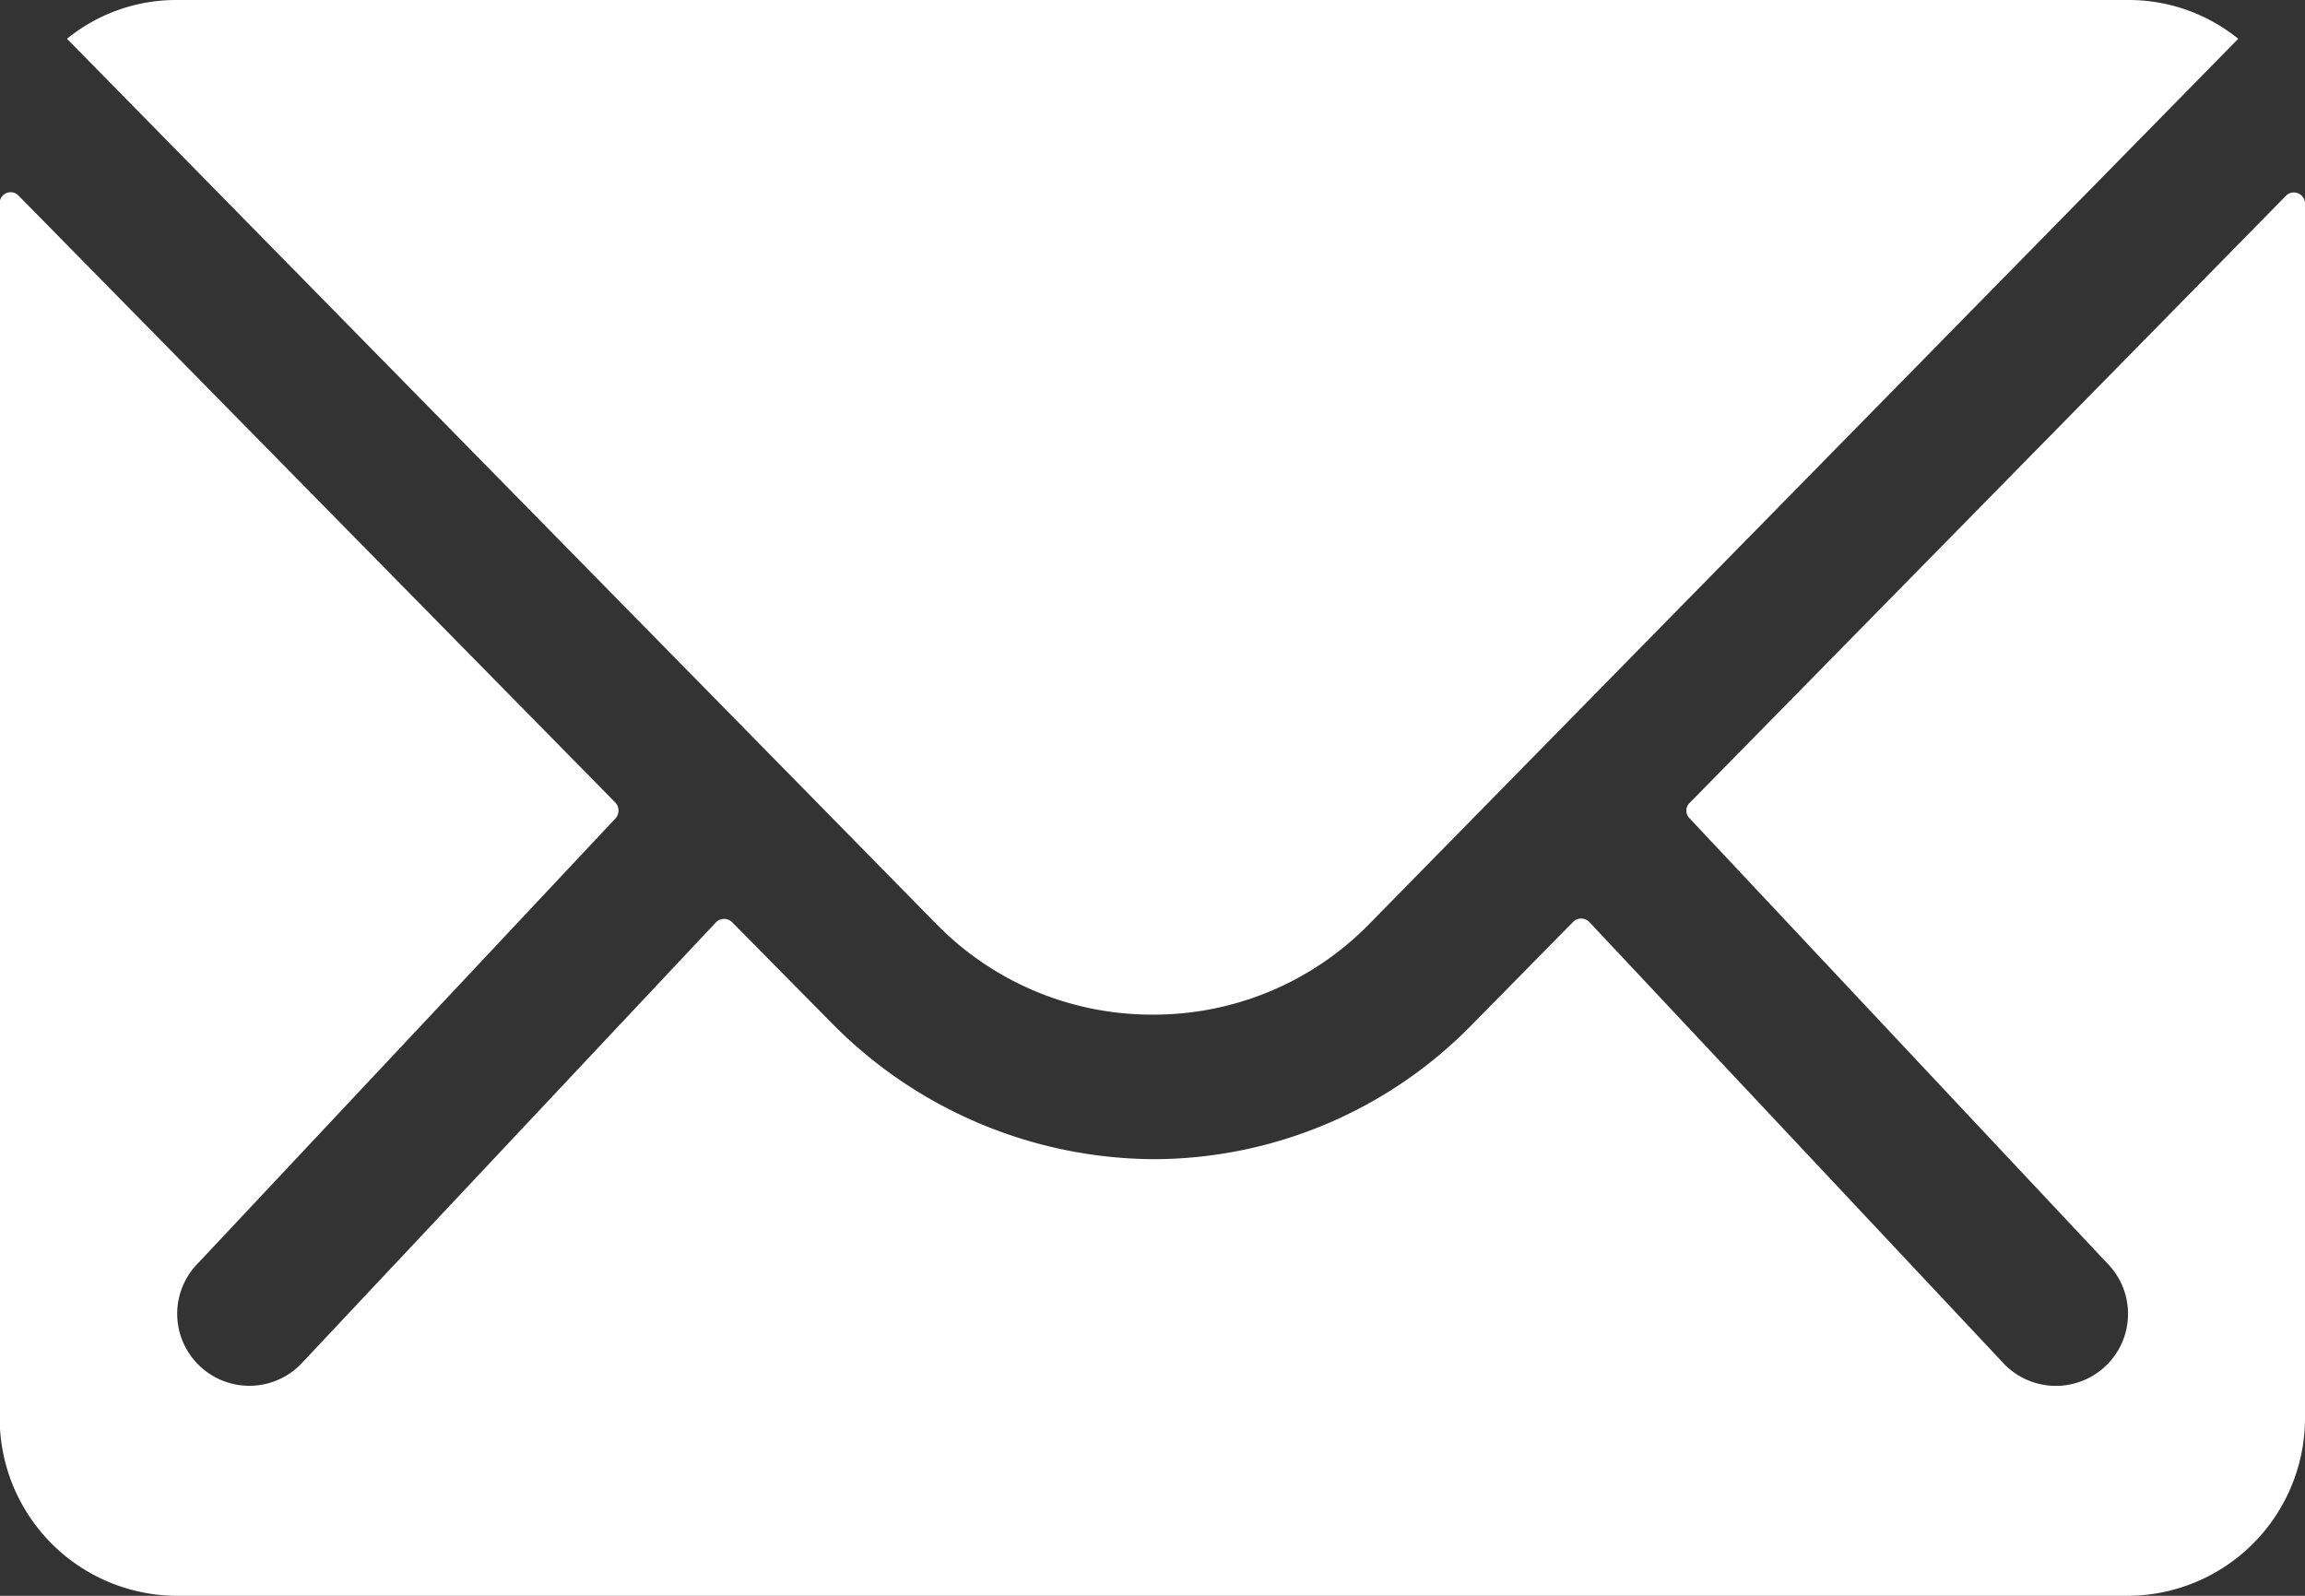
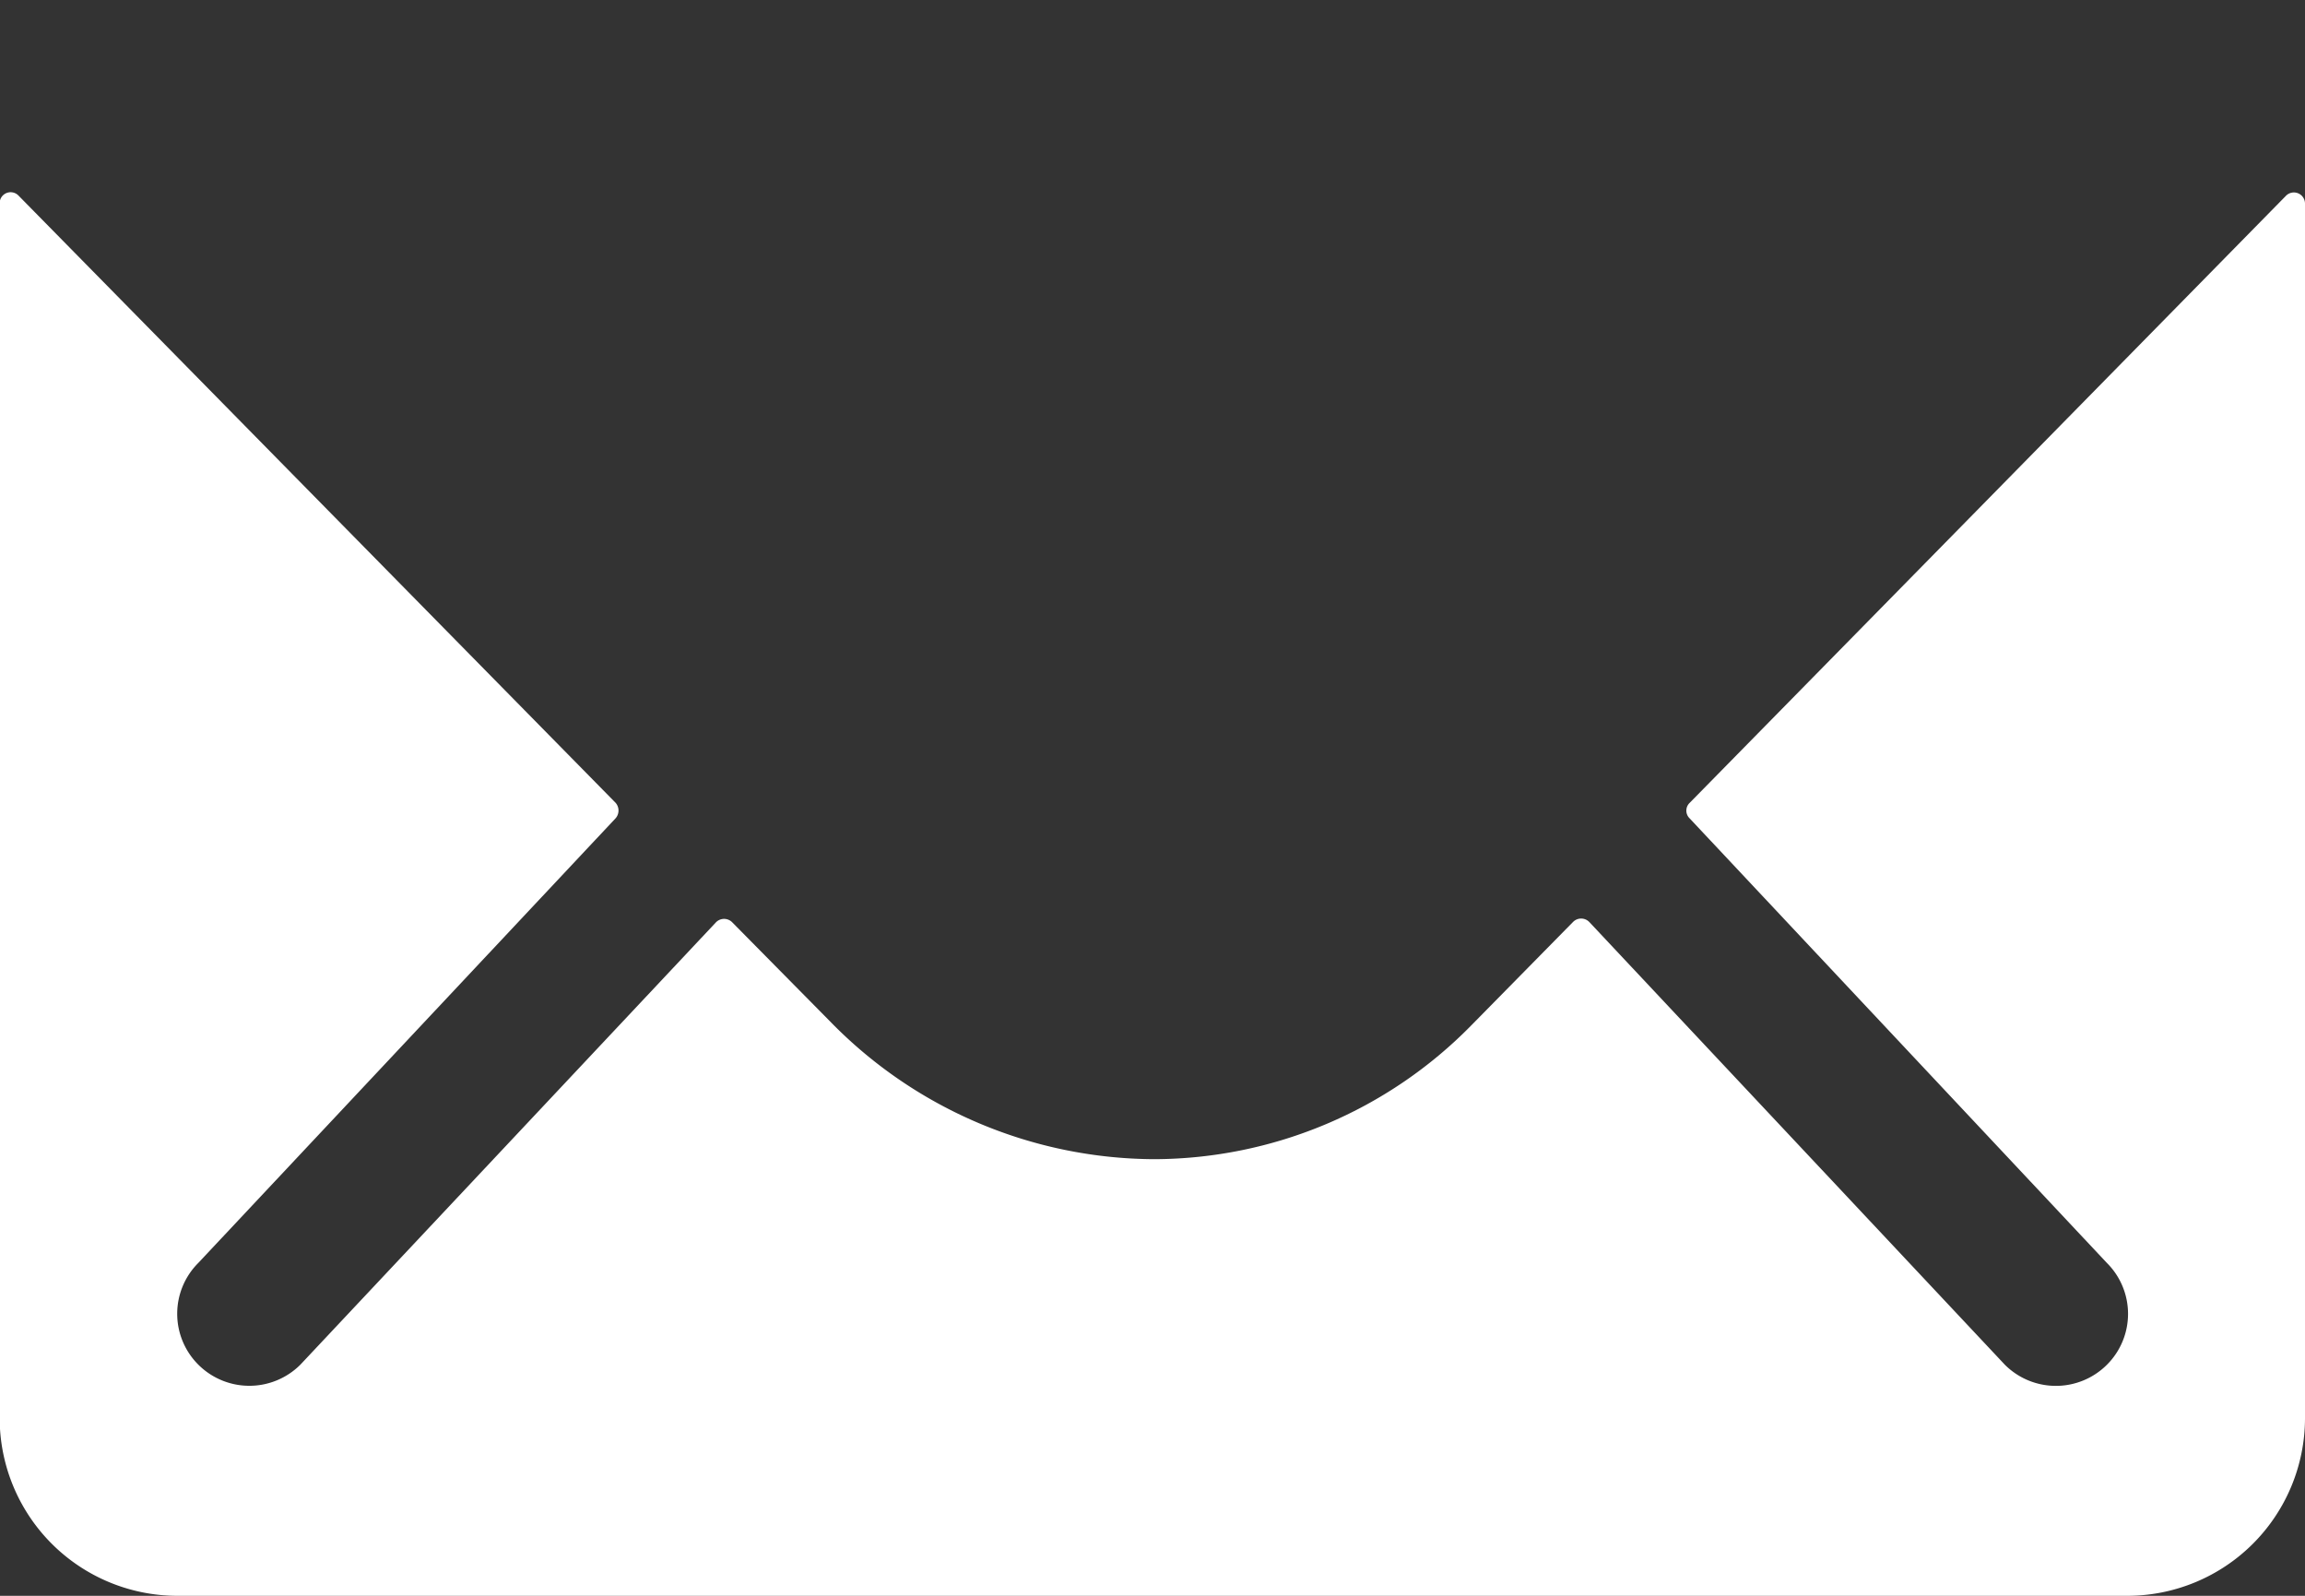
<svg xmlns="http://www.w3.org/2000/svg" width="28" height="19.385" viewBox="0 0 28 19.385">
  <rect x="0" y="0" width="28" height="19.385" fill="#333333" stroke="none" />
  <g id="Icon_ionic-ios-mail" data-name="Icon ionic-ios-mail" transform="translate(-3.375 -7.875)">
    <path id="パス_2652" data-name="パス 2652" d="M31.146,10.355,23.9,17.732a.13.13,0,0,0,0,.188l5.068,5.4a.873.873,0,0,1,0,1.238.877.877,0,0,1-1.238,0l-5.048-5.378a.138.138,0,0,0-.2,0l-1.232,1.252A5.419,5.419,0,0,1,17.4,22.06a5.528,5.528,0,0,1-3.944-1.676l-1.185-1.2a.138.138,0,0,0-.2,0L7.023,24.557a.877.877,0,0,1-1.238,0,.873.873,0,0,1,0-1.238l5.068-5.4a.143.143,0,0,0,0-.188L3.6,10.355a.133.133,0,0,0-.229.094V25.21a2.16,2.16,0,0,0,2.154,2.154H29.221a2.16,2.16,0,0,0,2.154-2.154V10.449A.135.135,0,0,0,31.146,10.355Z" transform="translate(0 -0.104)" fill="#fff" />
-     <path id="パス_2653" data-name="パス 2653" d="M17.411,20.2a3.659,3.659,0,0,0,2.632-1.1L30.6,8.346a2.115,2.115,0,0,0-1.333-.471H5.558a2.1,2.1,0,0,0-1.333.471L14.786,19.1A3.66,3.66,0,0,0,17.411,20.2Z" transform="translate(-0.036)" fill="#fff" />
  </g>
</svg>